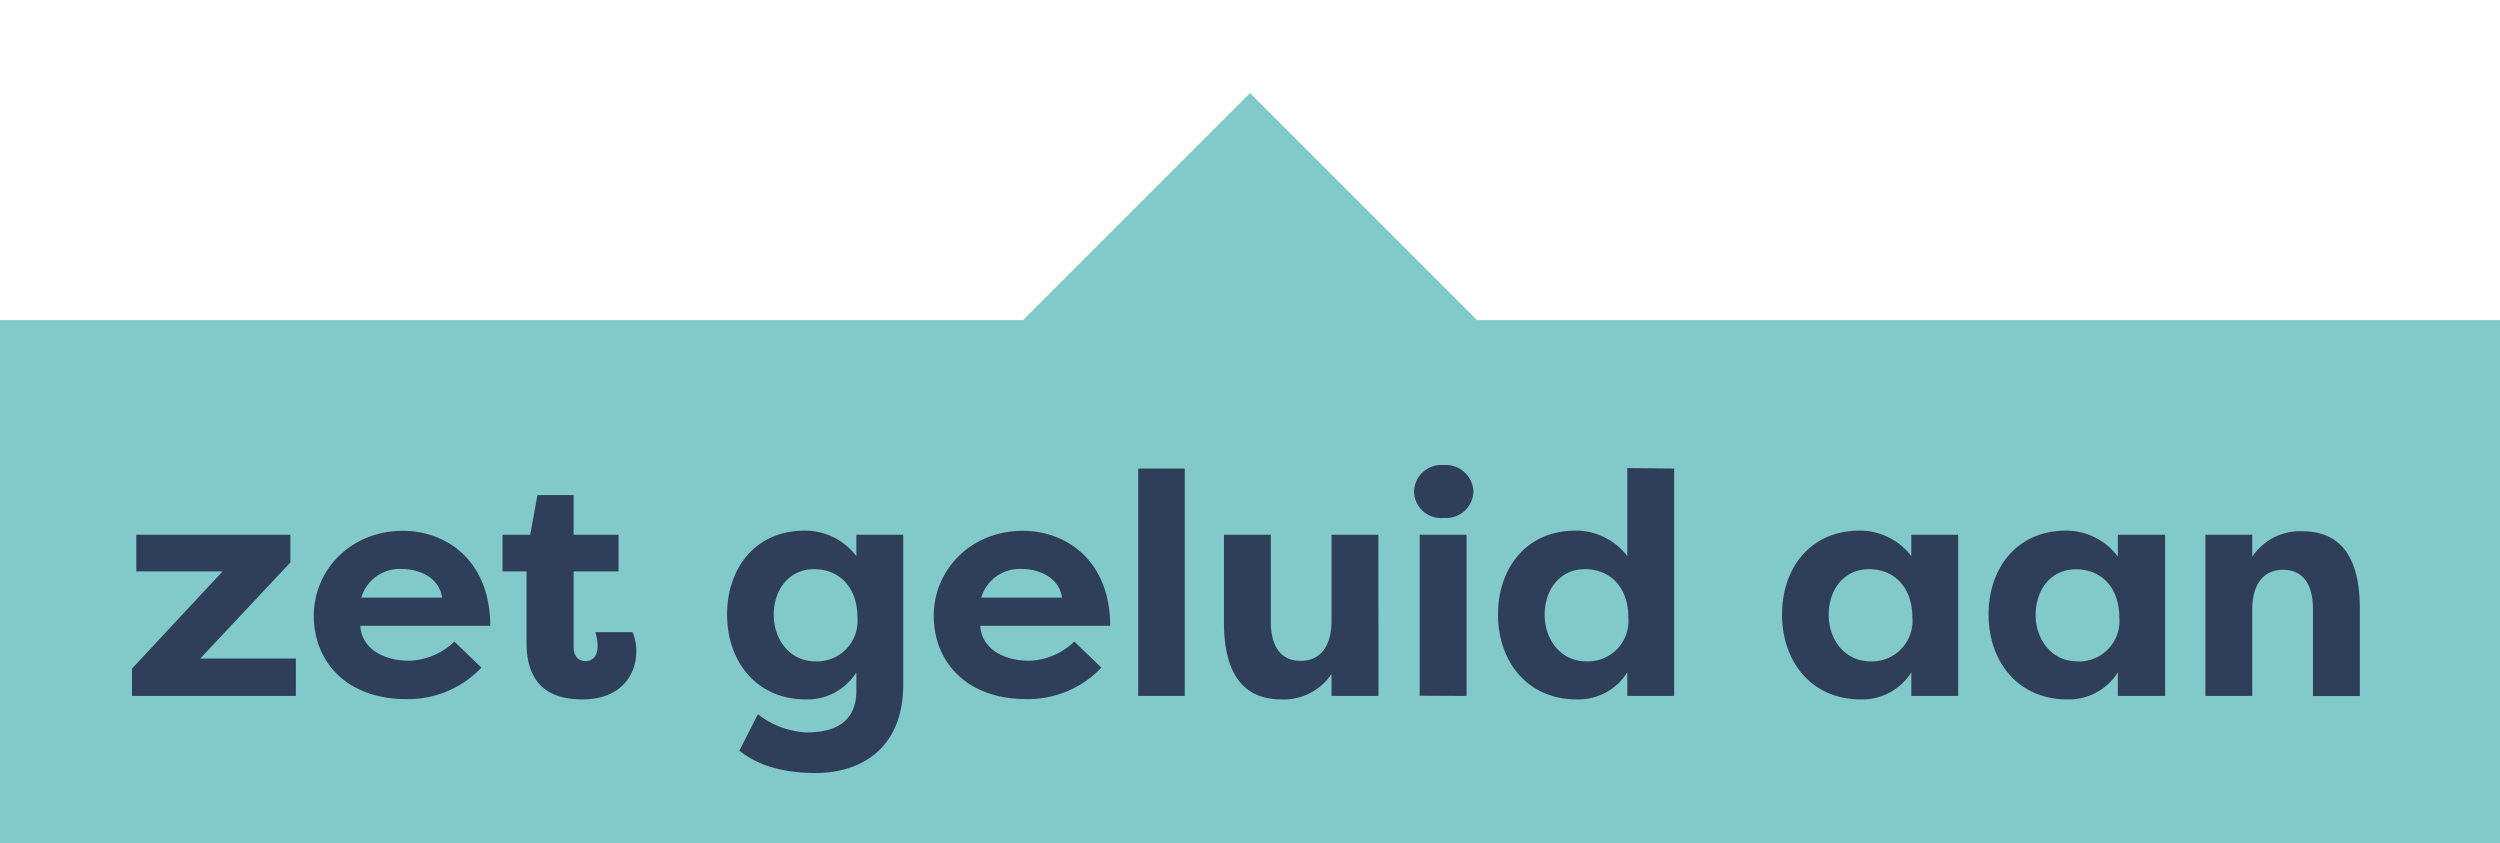
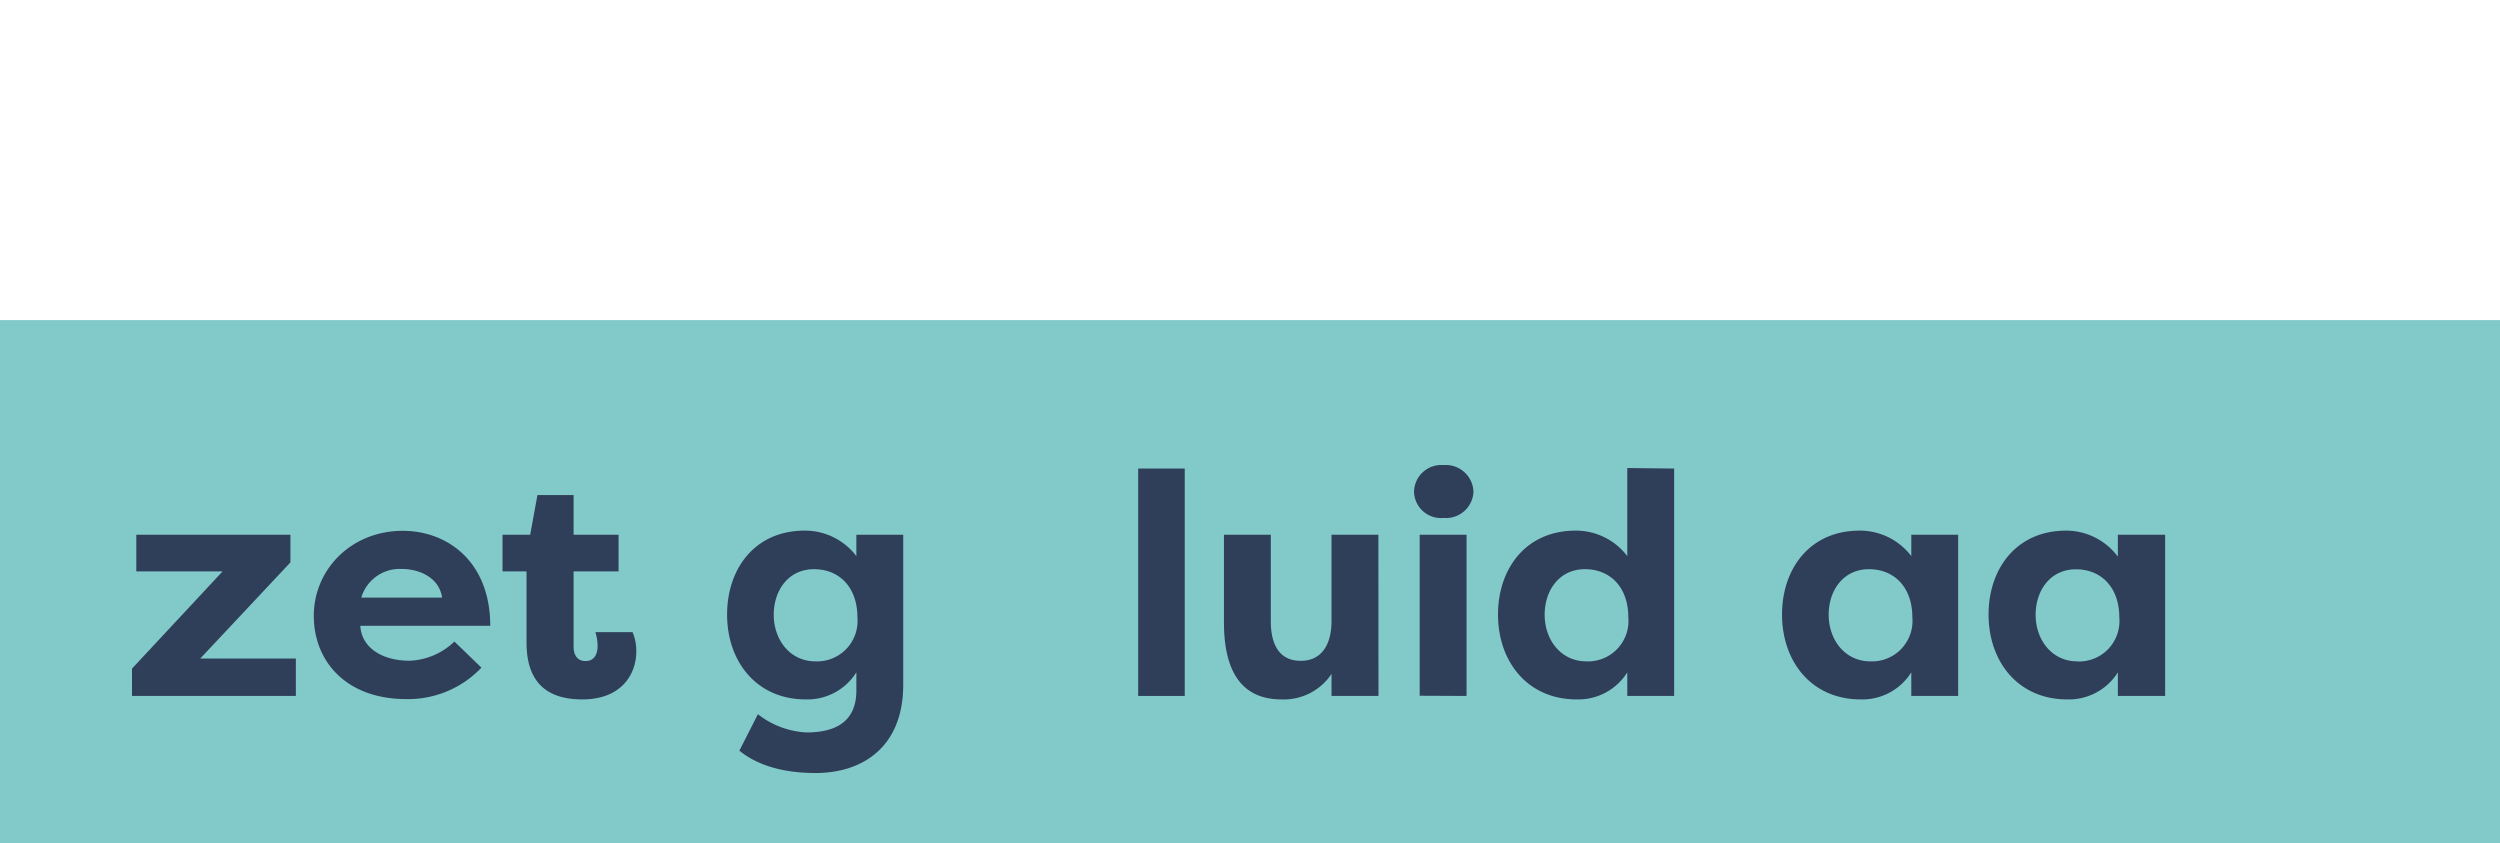
<svg xmlns="http://www.w3.org/2000/svg" id="Laag_1" data-name="Laag 1" viewBox="0 0 238.45 80.43">
  <defs>
    <style>.cls-1{fill:#82cac9;}.cls-2{fill:#303f59;}</style>
  </defs>
  <rect class="cls-1" y="30.53" width="238.45" height="49.9" />
-   <rect class="cls-1" x="103.92" y="15.22" width="30.62" height="30.62" transform="translate(13.33 93.25) rotate(-45)" />
  <path class="cls-2" d="M28.22,66.38H12.59V63.77l8.64-9.27H13V51h14.7v2.64L19.1,62.81h9.12Z" />
  <path class="cls-2" d="M45.92,63.68a9.65,9.65,0,0,1-7.17,3c-5.7,0-8.82-3.57-8.82-7.95s3.54-8.1,8.49-8.1c4.26,0,8.34,2.94,8.34,9.06H34.37c.09,1.92,1.86,3.33,4.71,3.33a6.51,6.51,0,0,0,4.26-1.83ZM34.46,57h7.71c-.3-2-2.31-2.73-3.81-2.73A3.82,3.82,0,0,0,34.46,57Z" />
  <path class="cls-2" d="M54.71,51H59V54.5H54.71v7.2c0,.66.27,1.35,1.14,1.35S57,62.33,57,61.61a4.85,4.85,0,0,0-.21-1.32h3.54a4.52,4.52,0,0,1,.36,1.83c0,2.28-1.5,4.59-5.13,4.59-2.7,0-5.34-1-5.34-5.43V54.5H47.93V51h2.64l.69-3.78h3.45Z" />
  <path class="cls-2" d="M86.15,65.3c0,6.06-4,8.43-8.34,8.43-3.42,0-5.73-.87-7.29-2.13l1.77-3.48a8.15,8.15,0,0,0,4.62,1.74c2.31,0,4.77-.69,4.77-4V64.13a5.51,5.51,0,0,1-4.83,2.58c-4.68,0-7.5-3.6-7.5-8.1,0-4.32,2.61-8,7.41-8a6.16,6.16,0,0,1,4.92,2.43V51h4.47Zm-8.37-2.22a3.86,3.86,0,0,0,4-4.2c0-2.85-1.71-4.59-4.14-4.59s-3.84,2-3.84,4.35S75.32,63.08,77.78,63.08Z" />
-   <path class="cls-2" d="M105.05,63.68a9.65,9.65,0,0,1-7.17,3c-5.7,0-8.82-3.57-8.82-7.95s3.54-8.1,8.49-8.1c4.26,0,8.34,2.94,8.34,9.06H93.5c.09,1.92,1.86,3.33,4.71,3.33a6.51,6.51,0,0,0,4.26-1.83ZM93.59,57h7.71c-.3-2-2.31-2.73-3.81-2.73A3.82,3.82,0,0,0,93.59,57Z" />
  <path class="cls-2" d="M108.56,66.38V44.69H113V66.38Z" />
  <path class="cls-2" d="M131.48,66.38H127v-2.1a5.47,5.47,0,0,1-4.77,2.43c-4.32,0-5.49-3.45-5.49-7.35V51h4.47v8.28c0,2.13.78,3.75,2.85,3.75S127,61.37,127,59.24V51h4.47Z" />
  <path class="cls-2" d="M137.69,44.36a2.64,2.64,0,0,1,2.85,2.55,2.62,2.62,0,0,1-2.85,2.49,2.57,2.57,0,0,1-2.82-2.49A2.6,2.6,0,0,1,137.69,44.36Zm-2.28,22V51h4.47V66.38Z" />
  <path class="cls-2" d="M159.68,44.69V66.38h-4.47V64.13a5.51,5.51,0,0,1-4.83,2.58c-4.68,0-7.5-3.6-7.5-8.1,0-4.32,2.61-8,7.41-8a6.16,6.16,0,0,1,4.92,2.43v-8.4Zm-8.37,18.39a3.86,3.86,0,0,0,4-4.2c0-2.85-1.71-4.59-4.14-4.59s-3.84,2-3.84,4.35S148.85,63.08,151.31,63.08Z" />
  <path class="cls-2" d="M186.77,51V66.38H182.3V64.13a5.51,5.51,0,0,1-4.83,2.58c-4.68,0-7.5-3.6-7.5-8.1,0-4.32,2.61-8,7.41-8a6.16,6.16,0,0,1,4.92,2.43V51ZM178.4,63.08a3.86,3.86,0,0,0,4-4.2c0-2.85-1.71-4.59-4.14-4.59s-3.84,2-3.84,4.35S175.94,63.08,178.4,63.08Z" />
  <path class="cls-2" d="M206.51,51V66.38H202V64.13a5.51,5.51,0,0,1-4.83,2.58c-4.68,0-7.5-3.6-7.5-8.1,0-4.32,2.61-8,7.41-8A6.16,6.16,0,0,1,202,53.09V51Zm-8.37,12.09a3.86,3.86,0,0,0,4-4.2c0-2.85-1.71-4.59-4.14-4.59s-3.84,2-3.84,4.35S195.68,63.08,198.14,63.08Z" />
-   <path class="cls-2" d="M210.35,51h4.47v2.1a5.47,5.47,0,0,1,4.77-2.43c4.32,0,5.49,3.45,5.49,7.35v8.37h-4.47V58.1c0-2.13-.78-3.75-2.85-3.75s-2.94,1.65-2.94,3.78v8.25h-4.47Z" />
</svg>